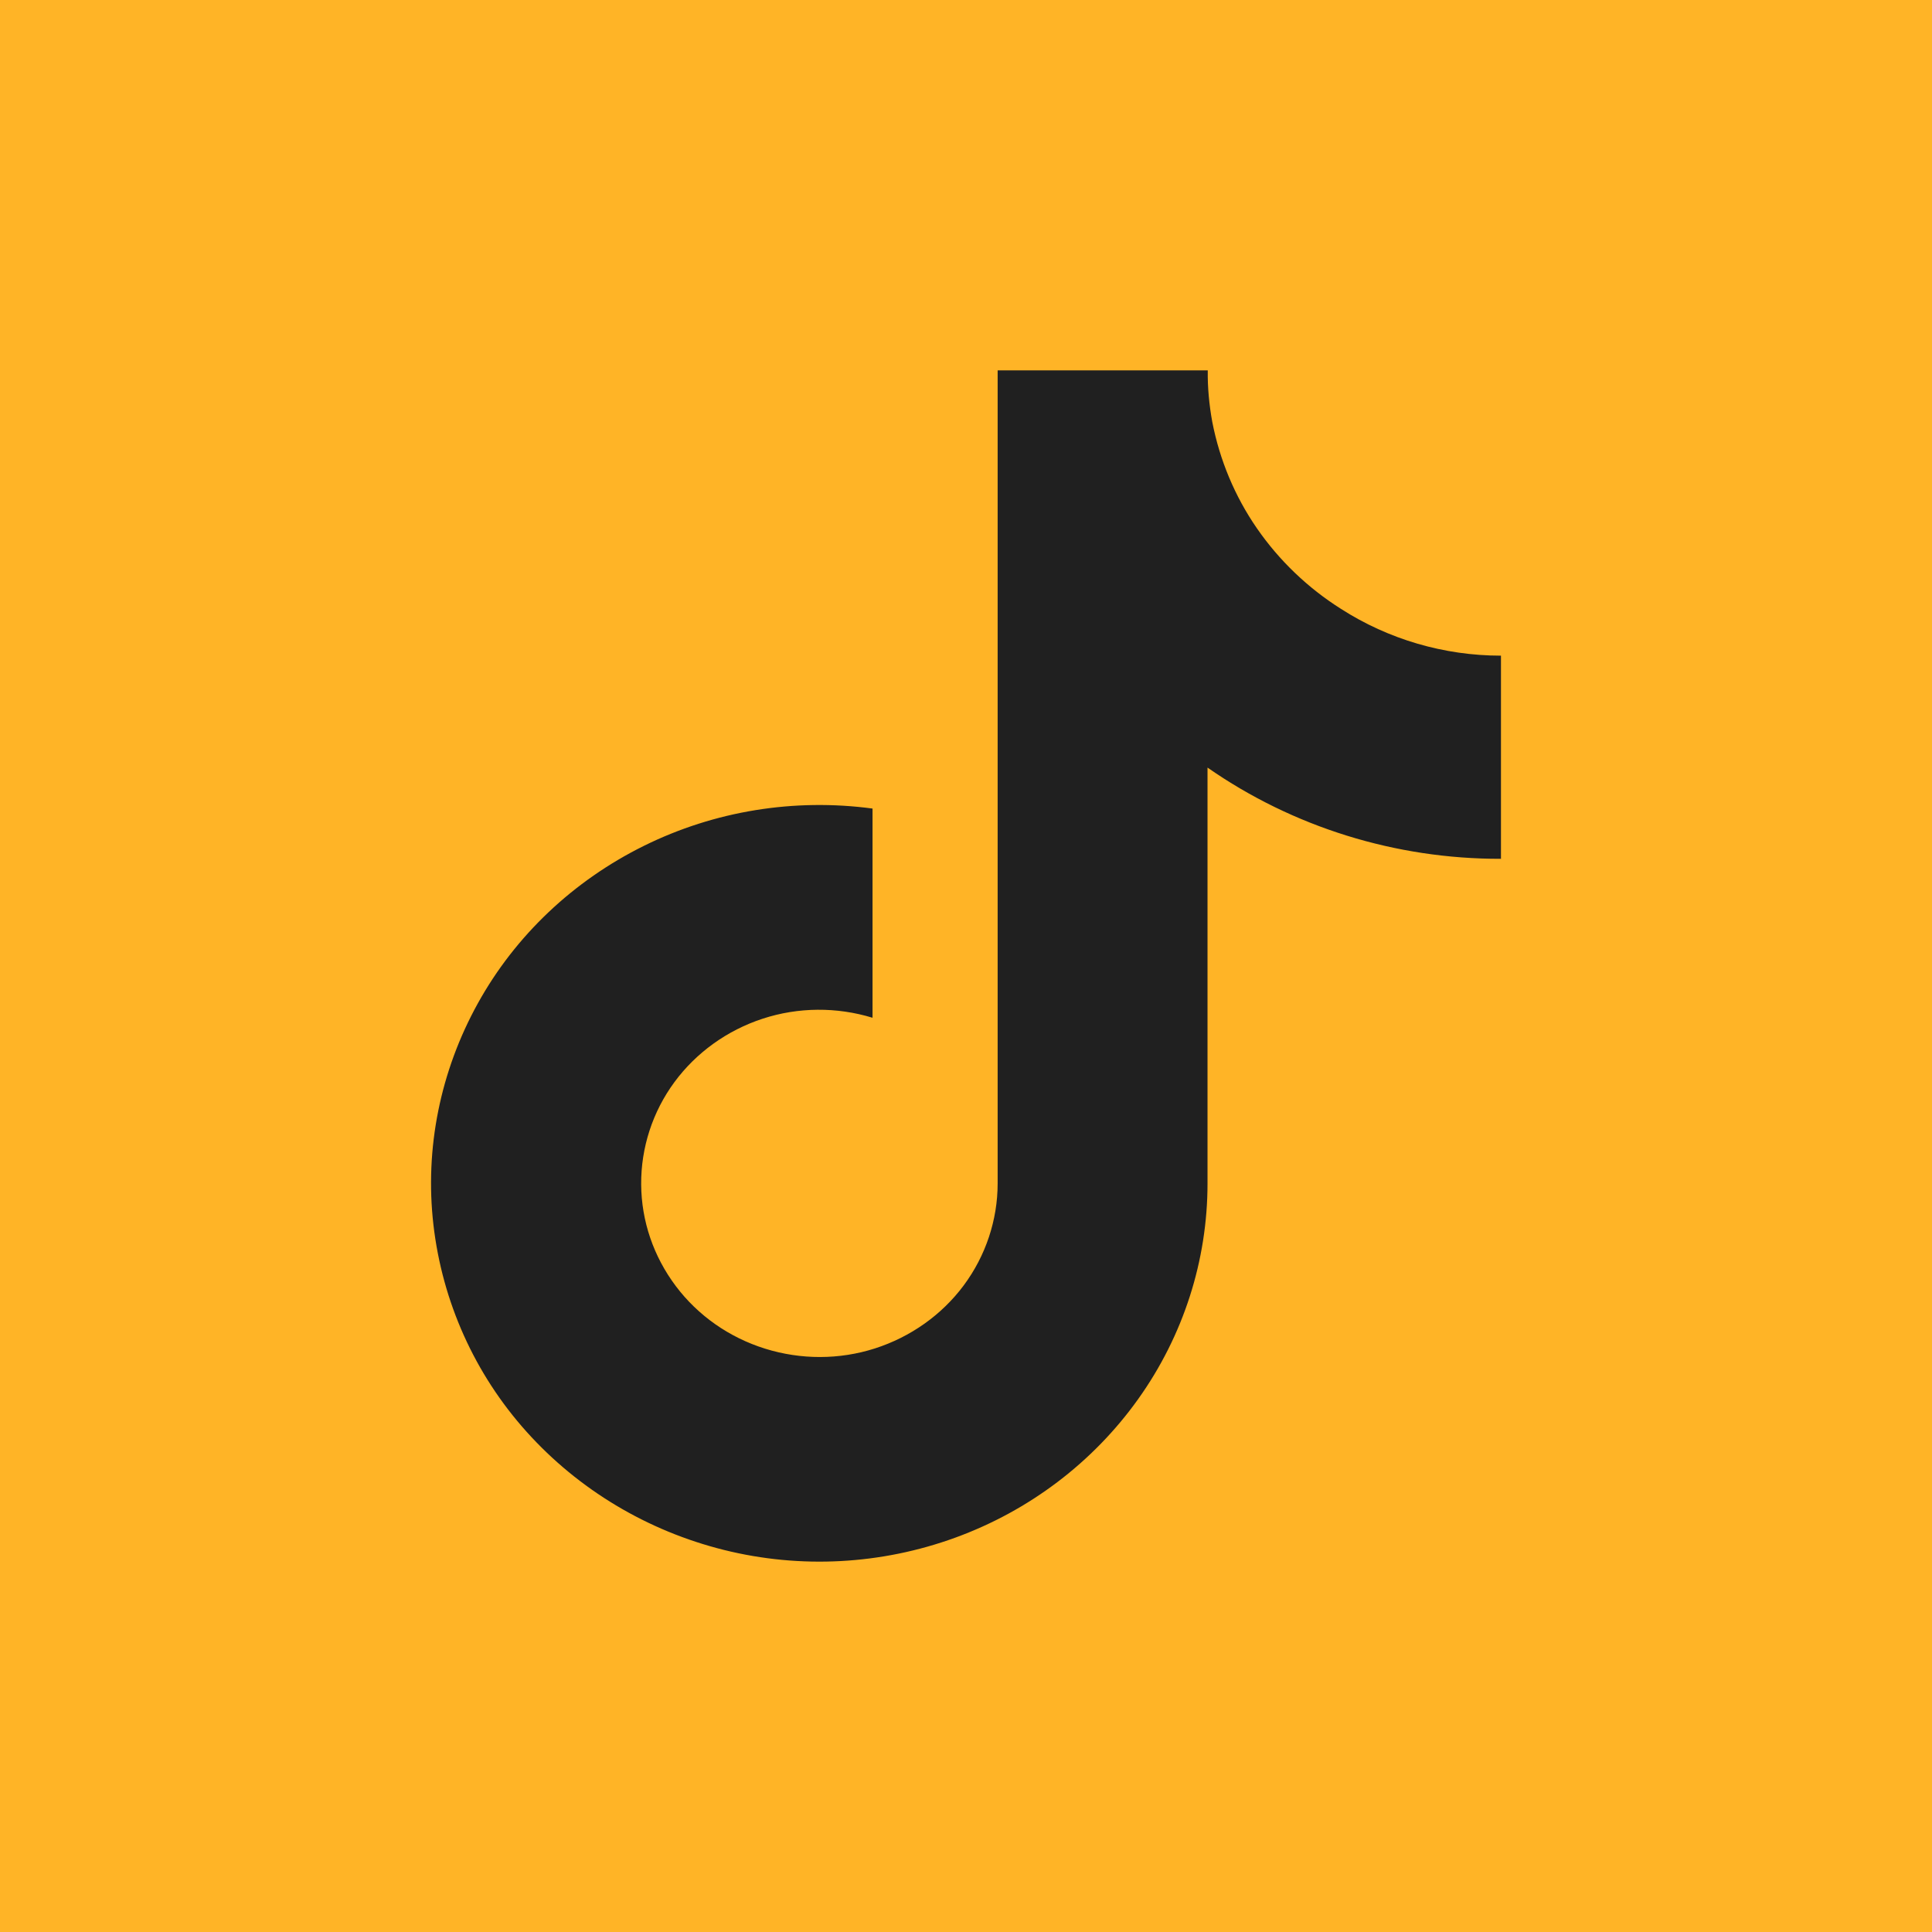
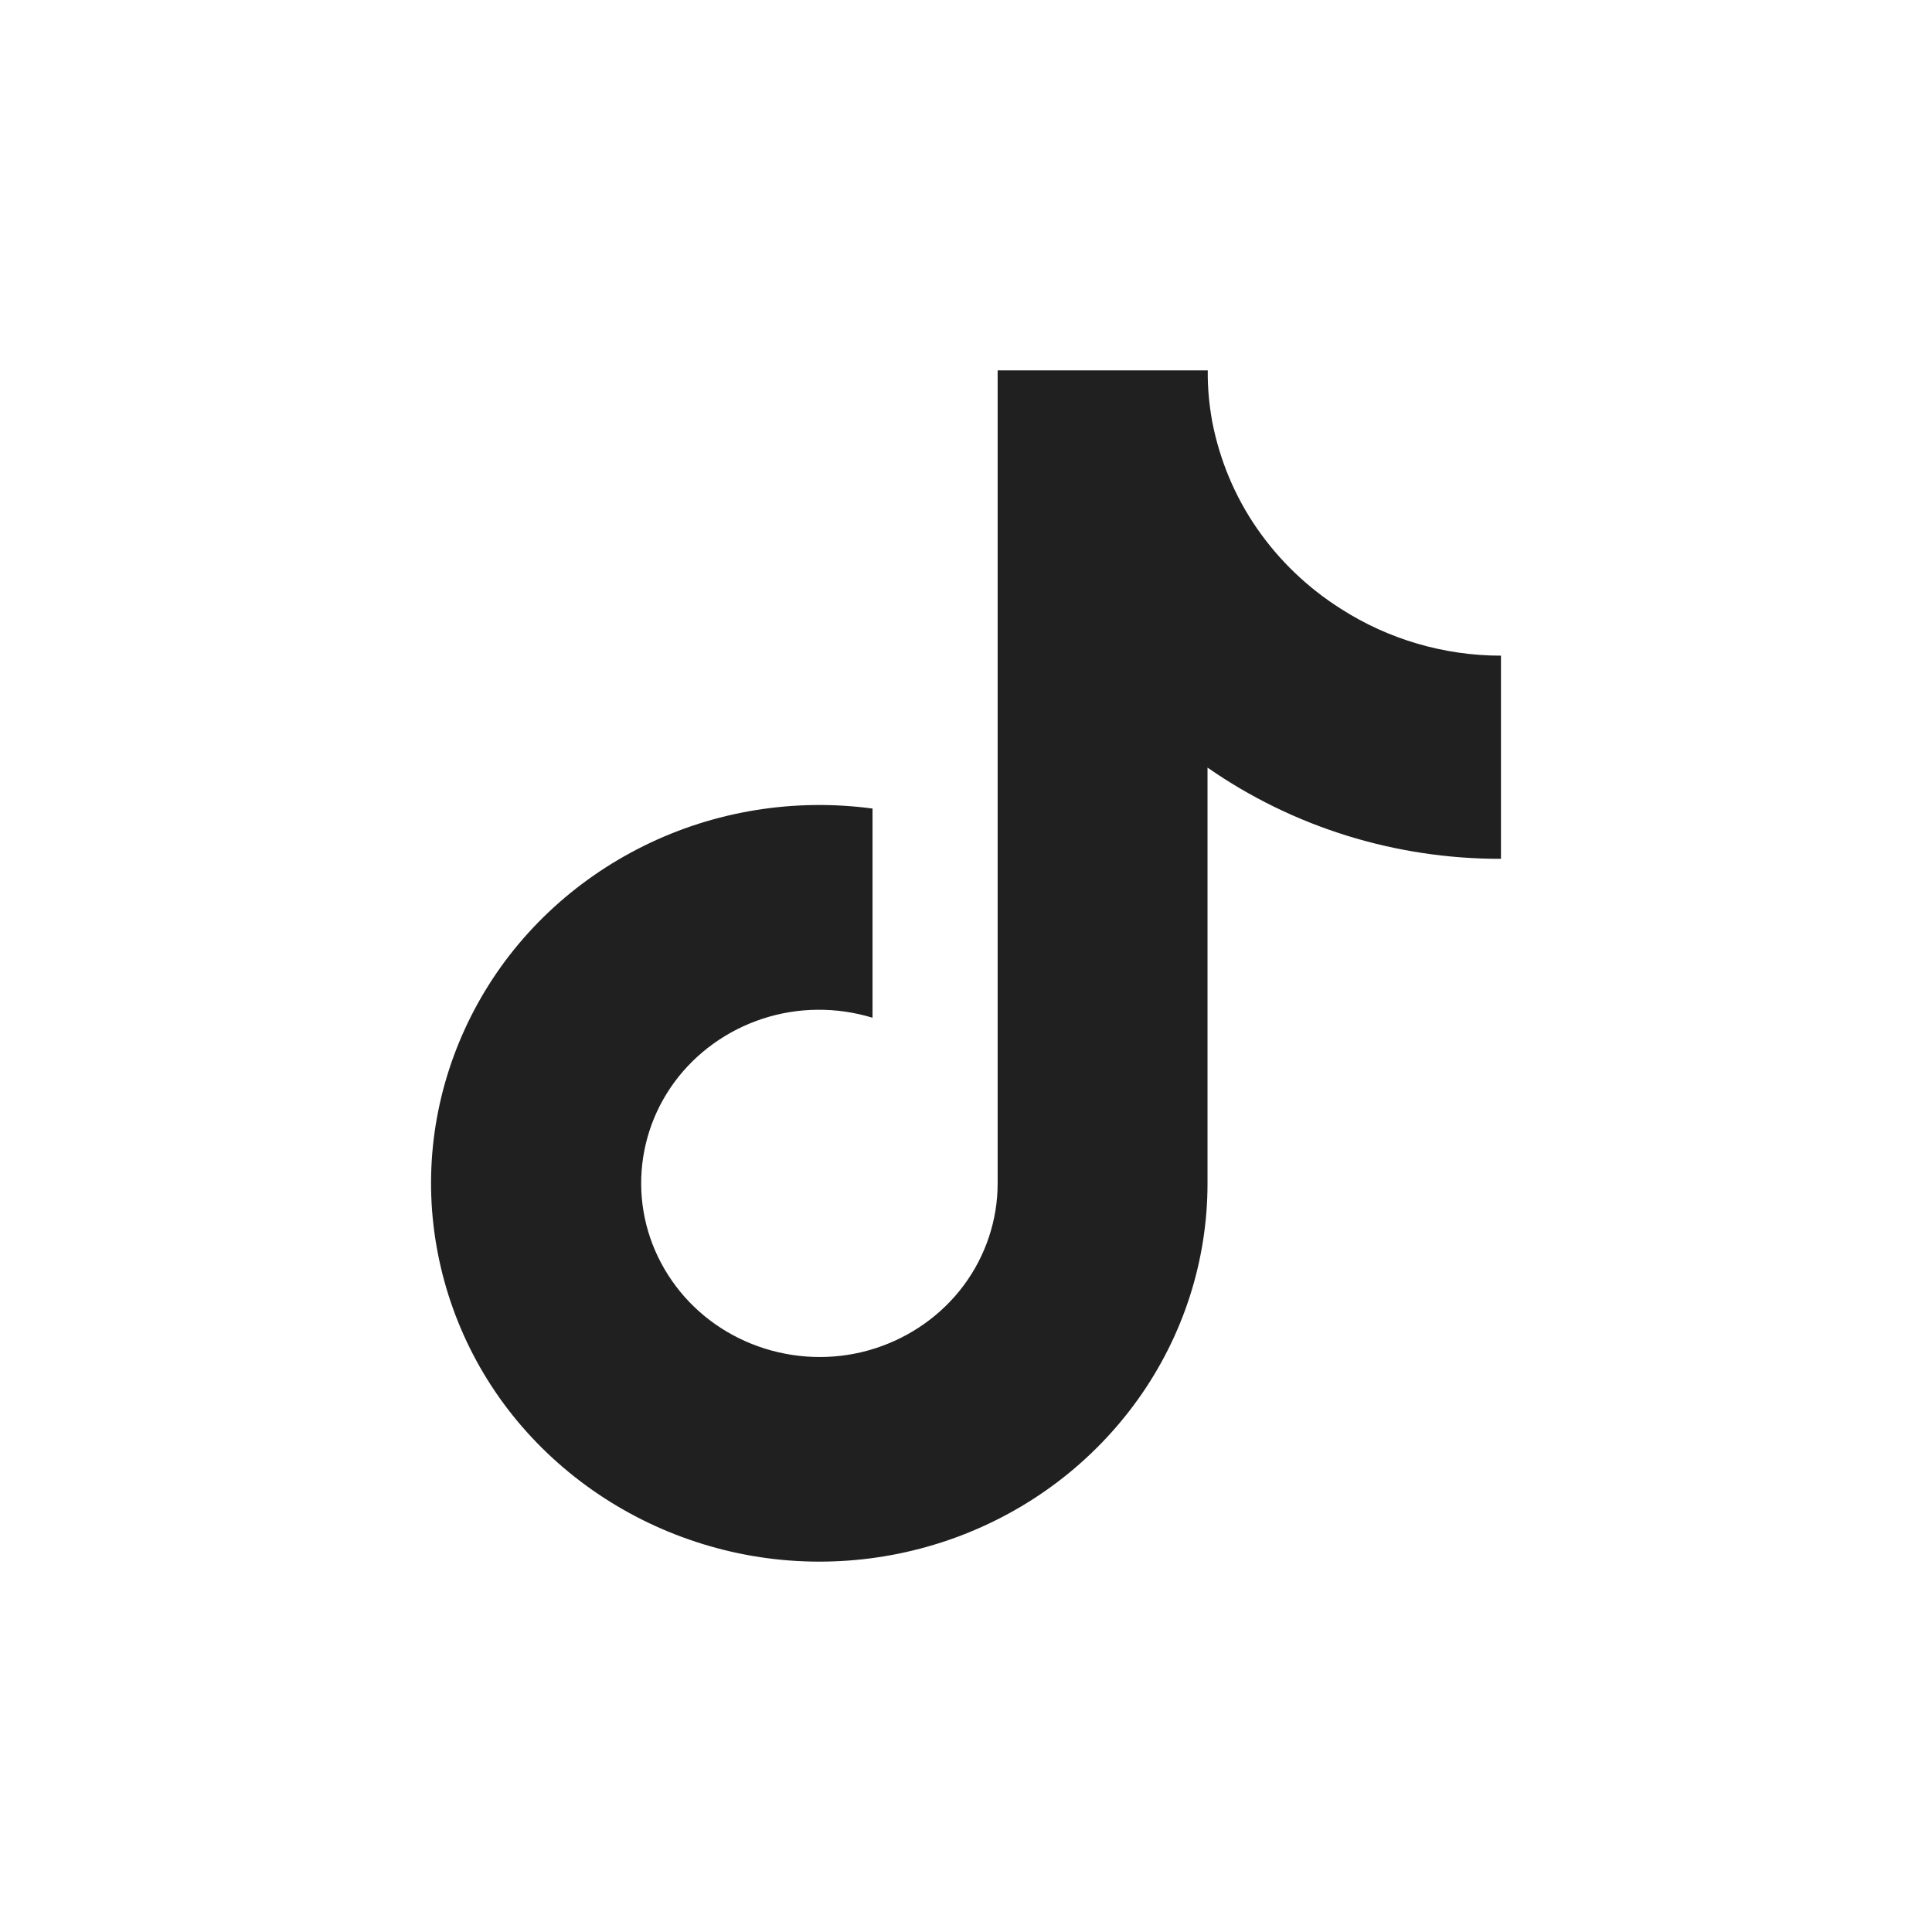
<svg xmlns="http://www.w3.org/2000/svg" xmlns:ns1="http://sodipodi.sourceforge.net/DTD/sodipodi-0.dtd" xmlns:ns2="http://www.inkscape.org/namespaces/inkscape" viewBox="0 0 640 640" version="1.1" id="svg1" ns1:docname="icono-tiktok.svg" ns2:version="1.3.2 (091e20e, 2023-11-25, custom)">
  <defs id="defs1" />
  <ns1:namedview id="namedview1" pagecolor="#ffffff" bordercolor="#000000" borderopacity="0.25" ns2:showpageshadow="2" ns2:pageopacity="0.0" ns2:pagecheckerboard="0" ns2:deskcolor="#d1d1d1" ns2:zoom="1.2703125" ns2:cx="319.6064" ns2:cy="319.21279" ns2:window-width="1920" ns2:window-height="1009" ns2:window-x="-8" ns2:window-y="-8" ns2:window-maximized="1" ns2:current-layer="svg1" />
-   <rect style="fill:#ffb426;stroke-width:0.999" id="rect1" width="641.574" height="640.787" x="-1.574" y="0" />
  <path d="m 497.134,284.493 c -34.802,0.077 -68.812,-10.484 -97.128,-30.218 v 137.755 c 0,25.516 -7.989,50.415 -22.937,71.383 -14.949,20.968 -36.067,37.002 -60.586,45.944 -24.519,8.942 -51.253,10.407 -76.643,4.086 -25.389,-6.321 -48.169,-19.966 -65.411,-39.16 -17.243,-19.195 -27.92,-43.169 -30.847,-68.531 -2.927,-25.362 2.294,-50.955 14.712,-73.387 12.418,-22.432 31.638,-40.625 55.05,-52.188 23.412,-11.563 49.751,-15.803 75.694,-12.334 v 69.302 c -11.864,-3.623 -24.598,-3.546 -36.384,0.308 -11.785,3.854 -22.067,11.255 -29.265,21.045 -7.198,9.79 -11.073,21.662 -10.994,33.841 0.079,12.18 4.113,23.897 11.469,33.687 7.356,9.79 17.717,17.036 29.581,20.737 11.864,3.7 24.598,3.7 36.384,-0.077 11.785,-3.777 22.146,-11.101 29.423,-20.891 7.277,-9.79 11.231,-21.662 11.231,-33.764 V 122.687 h 69.603 c -0.079,5.704 0.475,11.486 1.503,17.113 2.452,12.565 7.435,24.591 14.791,35.229 7.356,10.638 16.847,19.734 27.841,26.672 15.74,10.098 34.169,15.495 52.993,15.495 v 67.374 z" id="path1" style="stroke-width:0.781;fill:#202020;fill-opacity:1" />
</svg>